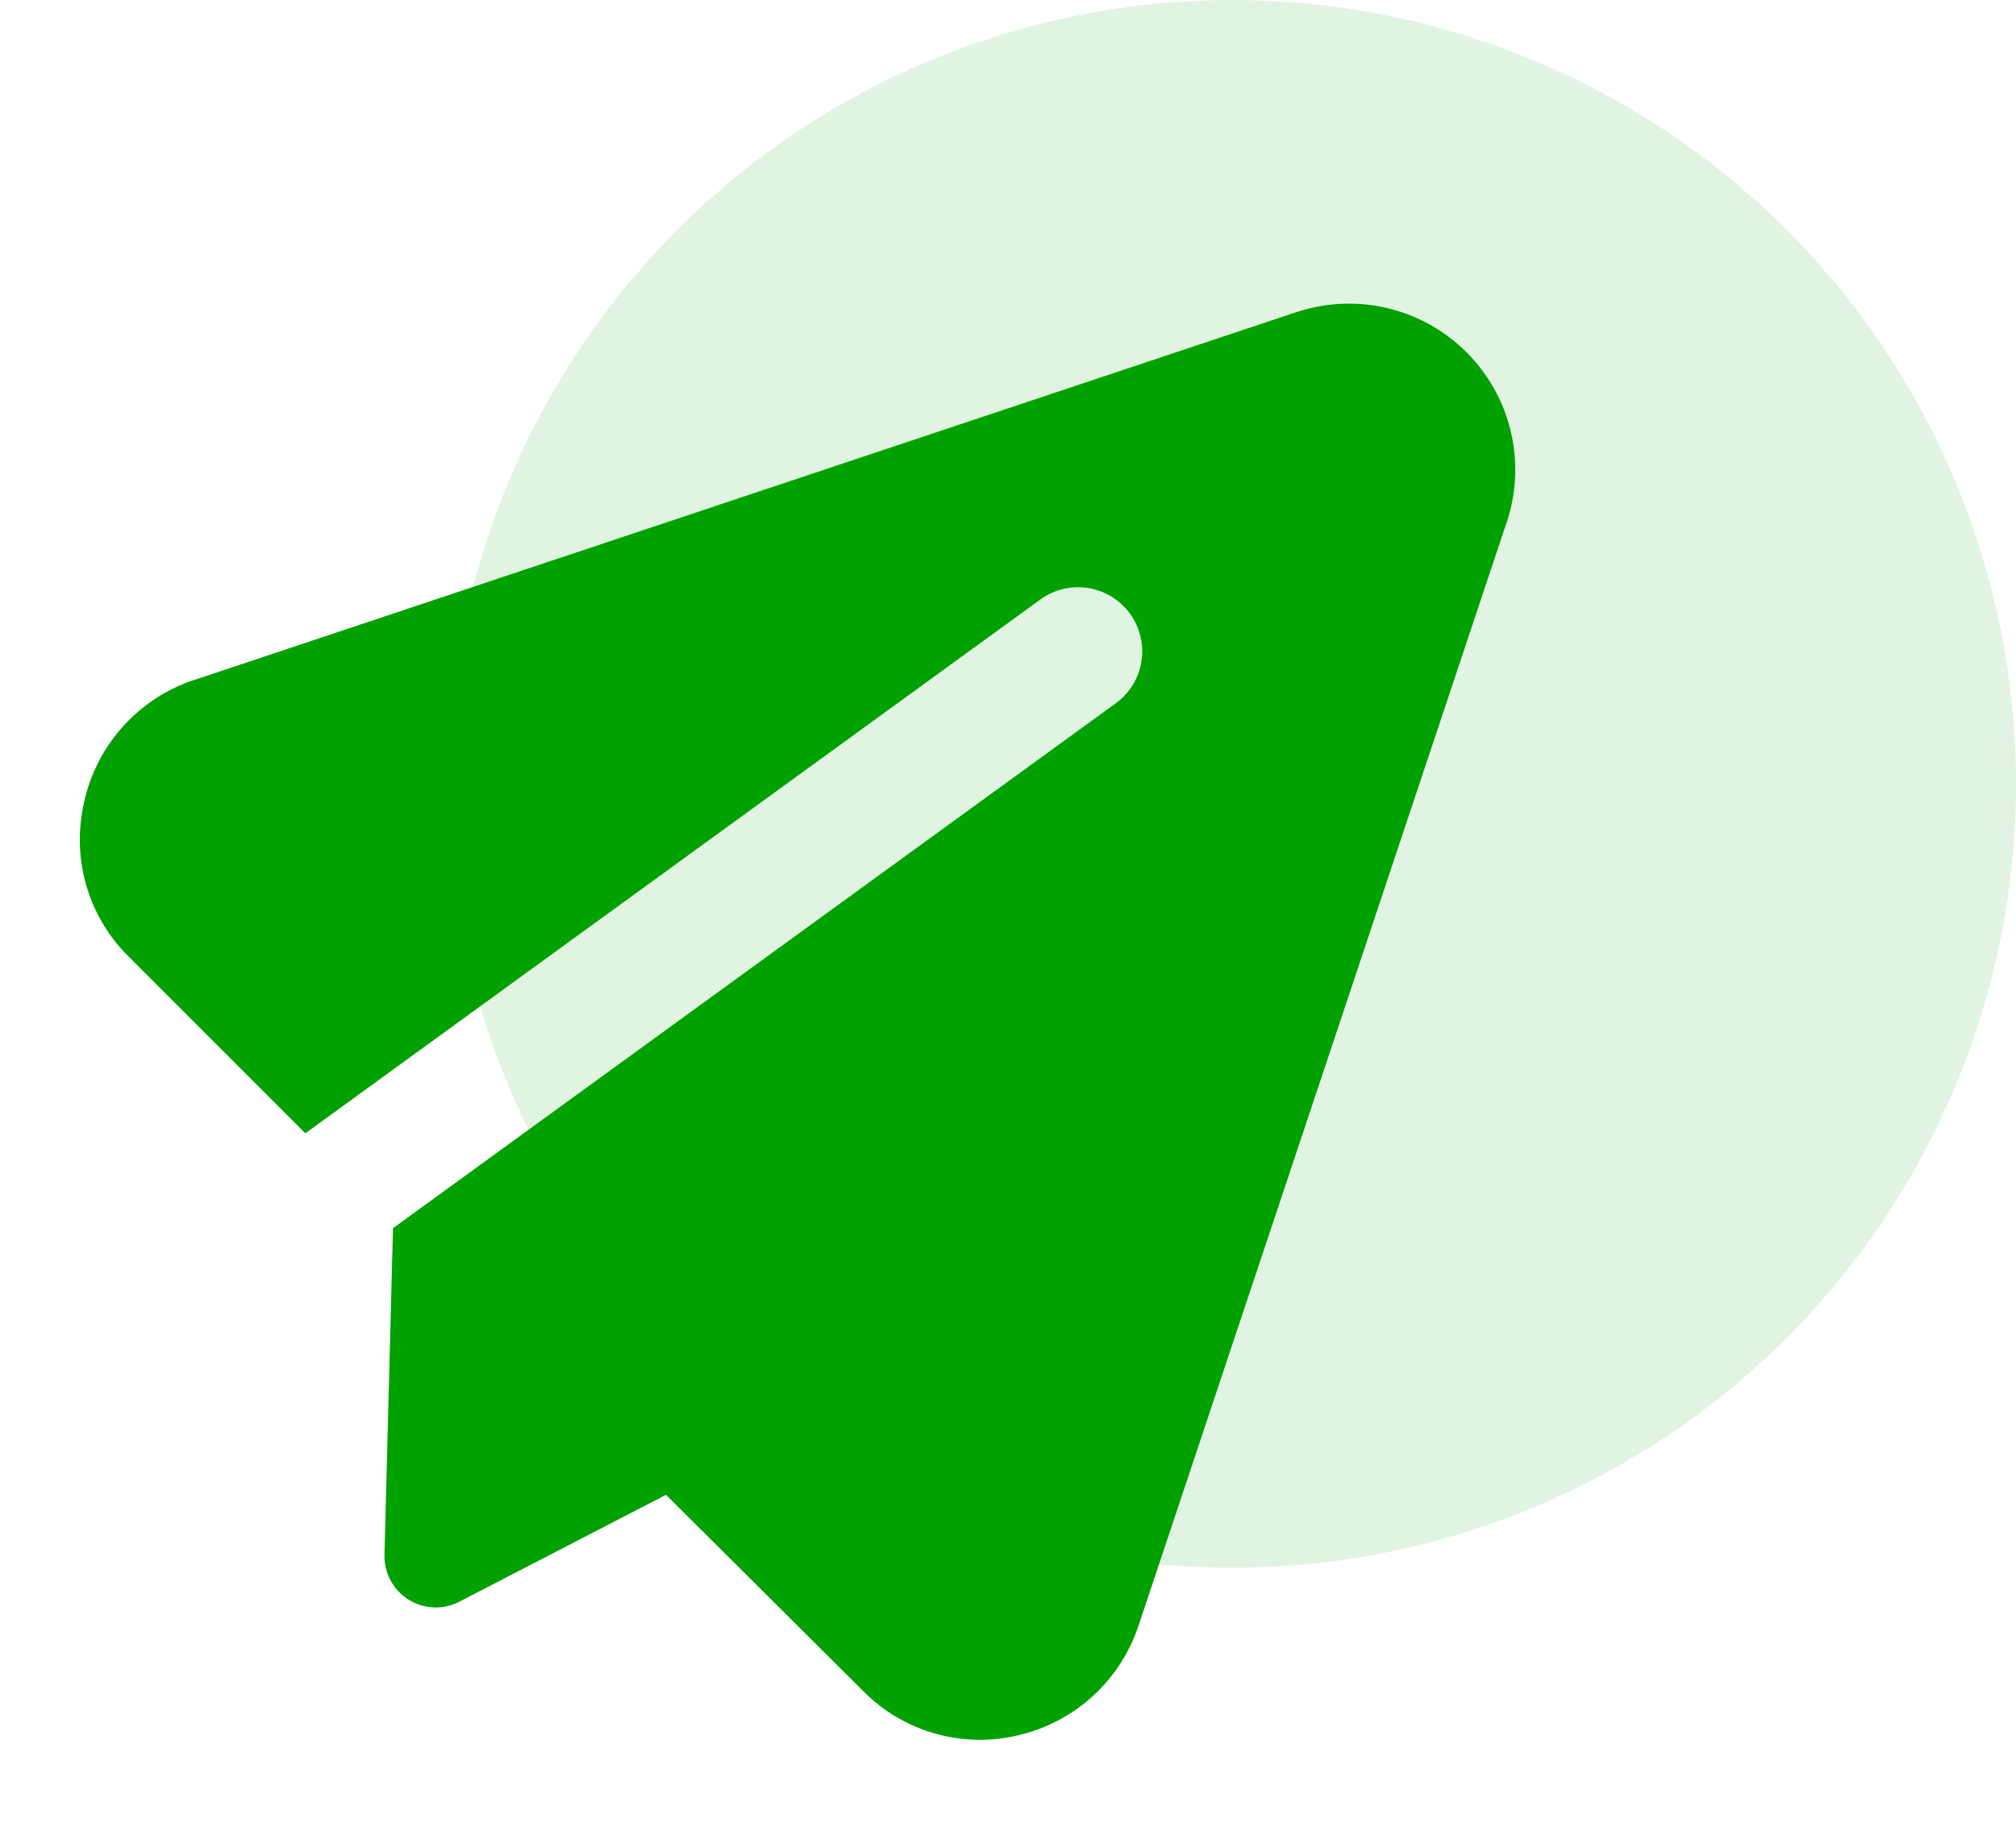
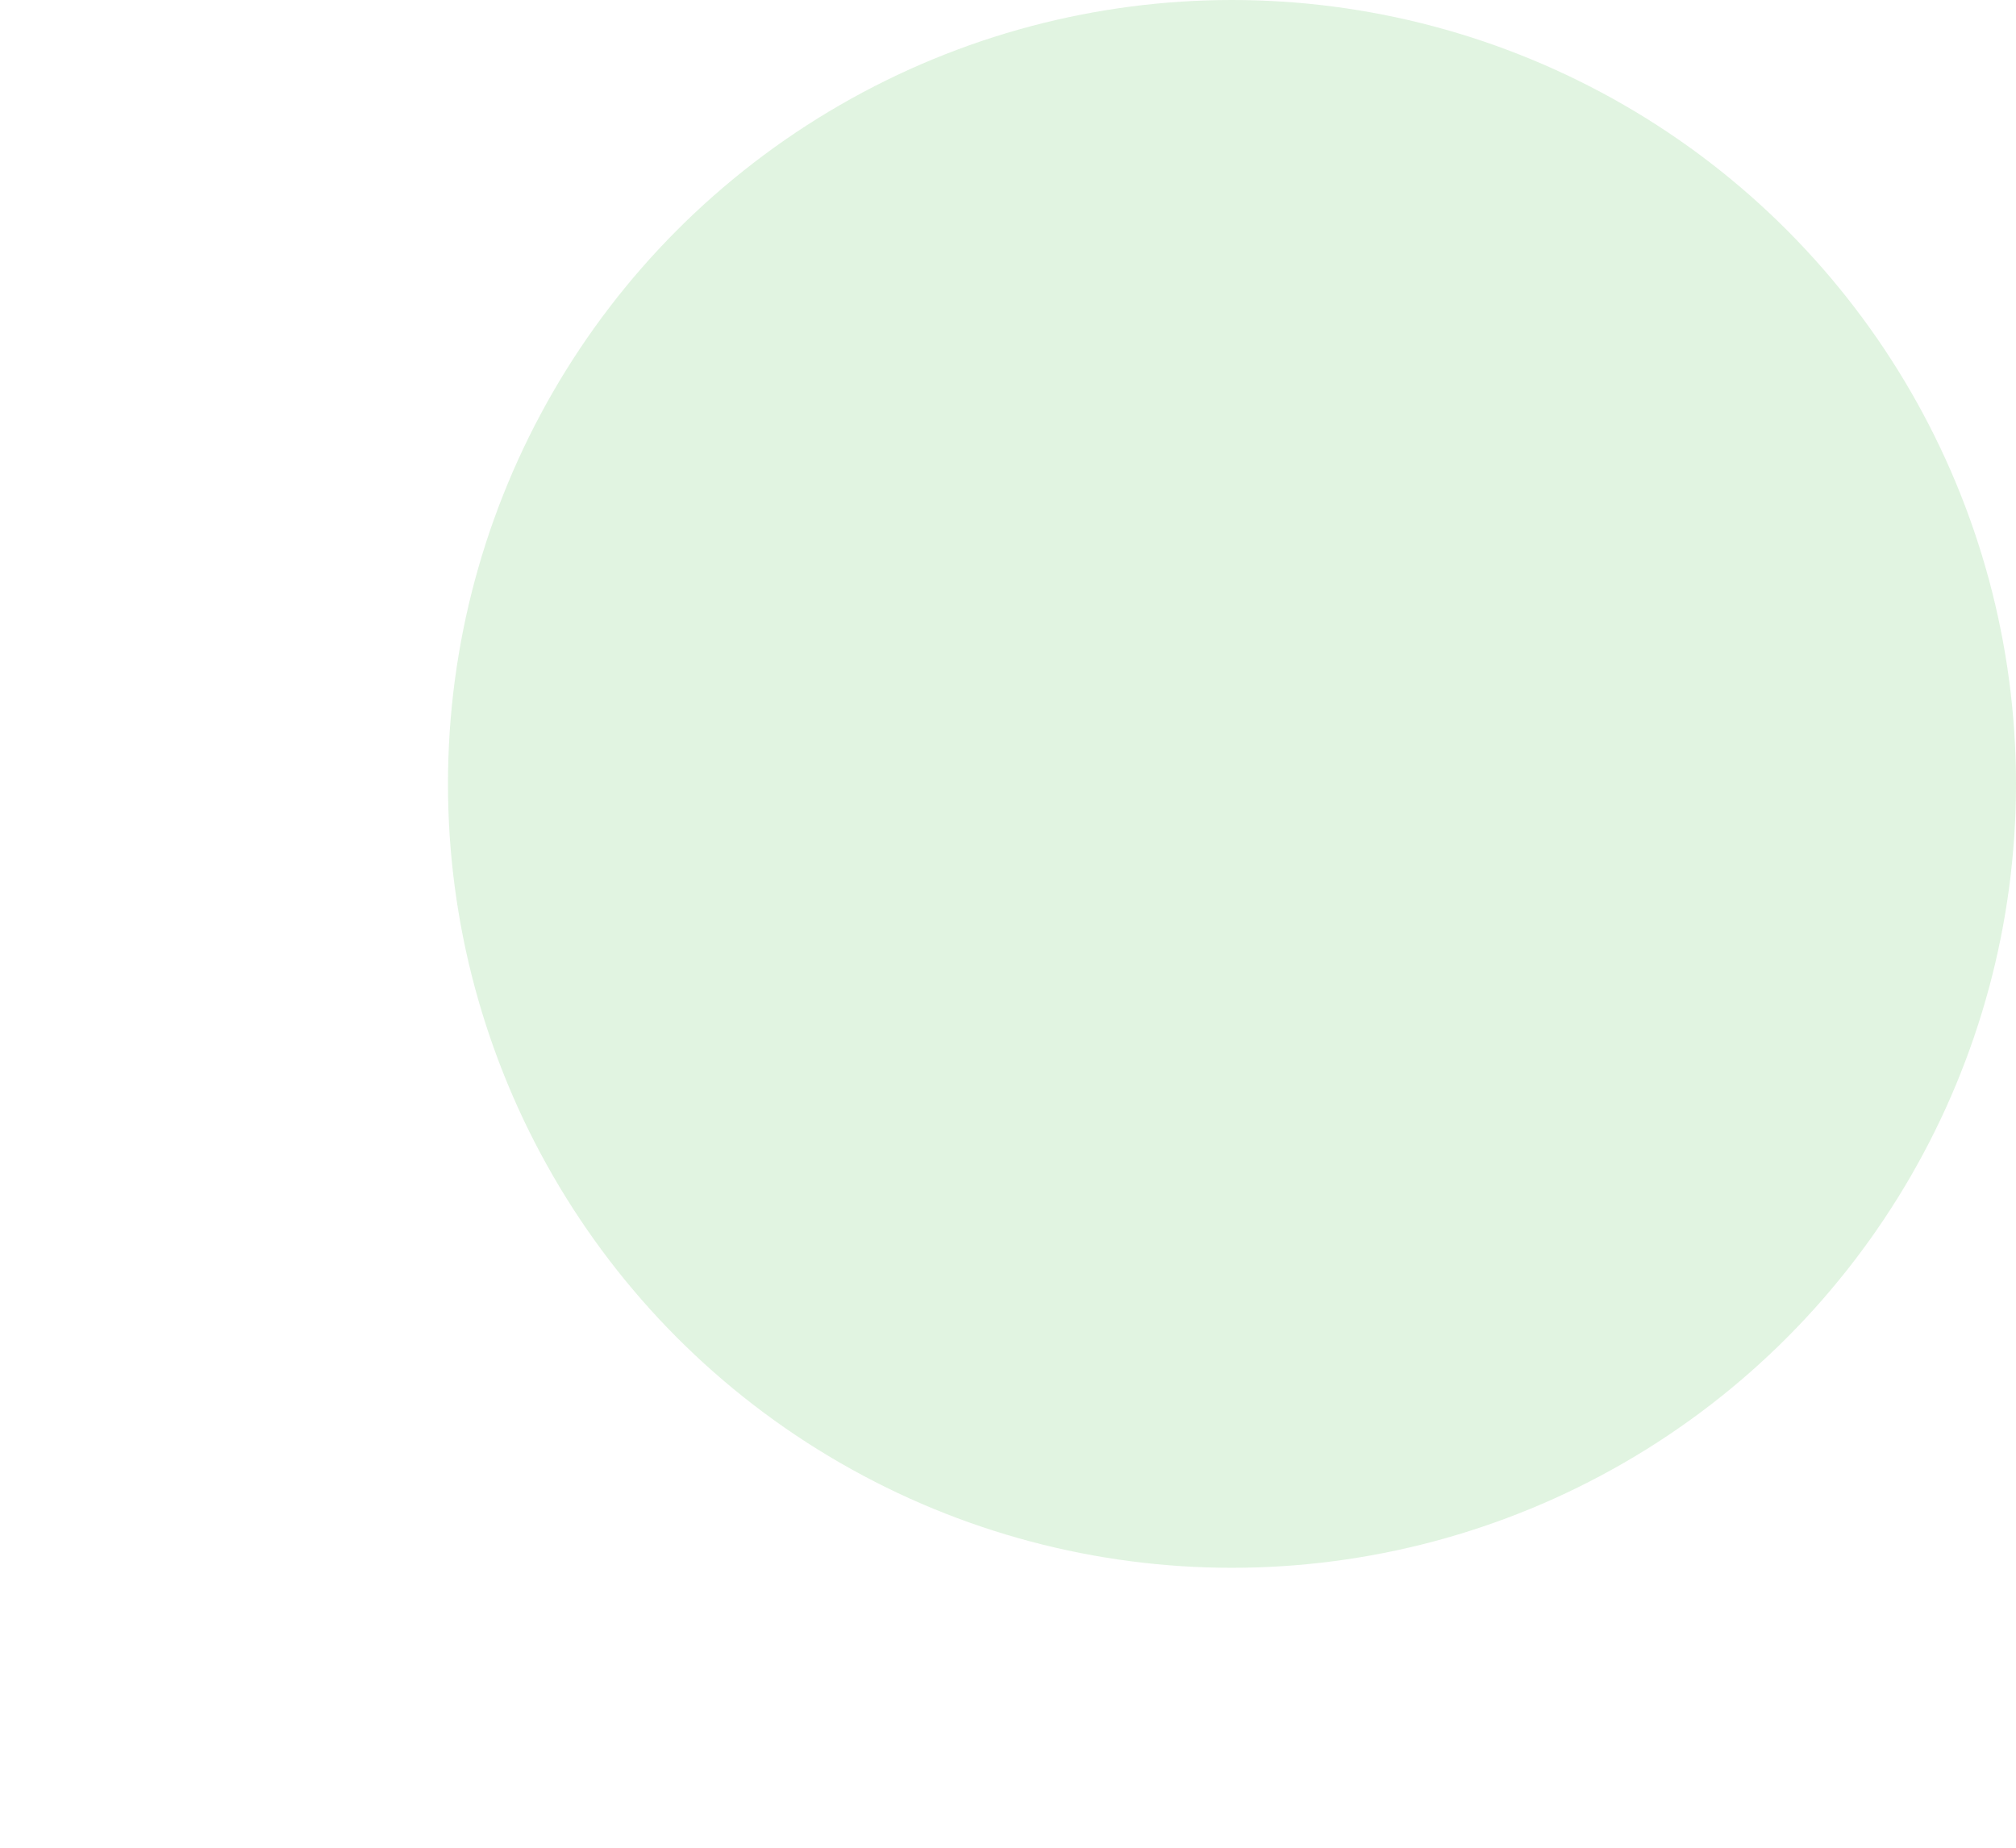
<svg xmlns="http://www.w3.org/2000/svg" width="48" height="44" viewBox="0 0 48 44" fill="none">
  <circle cx="29.333" cy="18.667" r="18.667" fill="#00A100" fill-opacity="0.12" />
-   <path fill-rule="evenodd" clip-rule="evenodd" d="M30.766 7.469C31.473 7.211 32.24 7.161 32.976 7.324C33.711 7.487 34.385 7.856 34.918 8.389C35.451 8.921 35.821 9.595 35.984 10.33C36.147 11.066 36.097 11.833 35.839 12.541L27.109 38.708C26.896 39.351 26.522 39.929 26.023 40.386C25.523 40.843 24.915 41.164 24.256 41.319C23.598 41.48 22.91 41.466 22.259 41.28C21.608 41.094 21.016 40.742 20.542 40.259L15.857 35.596L10.937 38.141C10.749 38.239 10.538 38.286 10.326 38.277C10.113 38.269 9.907 38.205 9.727 38.092C9.547 37.98 9.399 37.822 9.299 37.635C9.198 37.447 9.149 37.237 9.154 37.025L9.357 29.247L26.566 16.747C26.729 16.629 26.866 16.48 26.971 16.309C27.076 16.139 27.146 15.948 27.177 15.75C27.209 15.552 27.201 15.35 27.154 15.155C27.107 14.96 27.023 14.776 26.905 14.613C26.787 14.451 26.638 14.313 26.467 14.209C26.296 14.104 26.106 14.034 25.908 14.002C25.71 13.971 25.507 13.979 25.312 14.026C25.117 14.072 24.933 14.157 24.771 14.275L7.271 26.987L3.045 22.761C2.589 22.306 2.253 21.745 2.067 21.128C1.881 20.511 1.85 19.858 1.977 19.227C2.105 18.536 2.414 17.892 2.873 17.361C3.332 16.829 3.924 16.43 4.589 16.202H4.596L30.763 7.467L30.766 7.469Z" fill="#00A100" />
</svg>